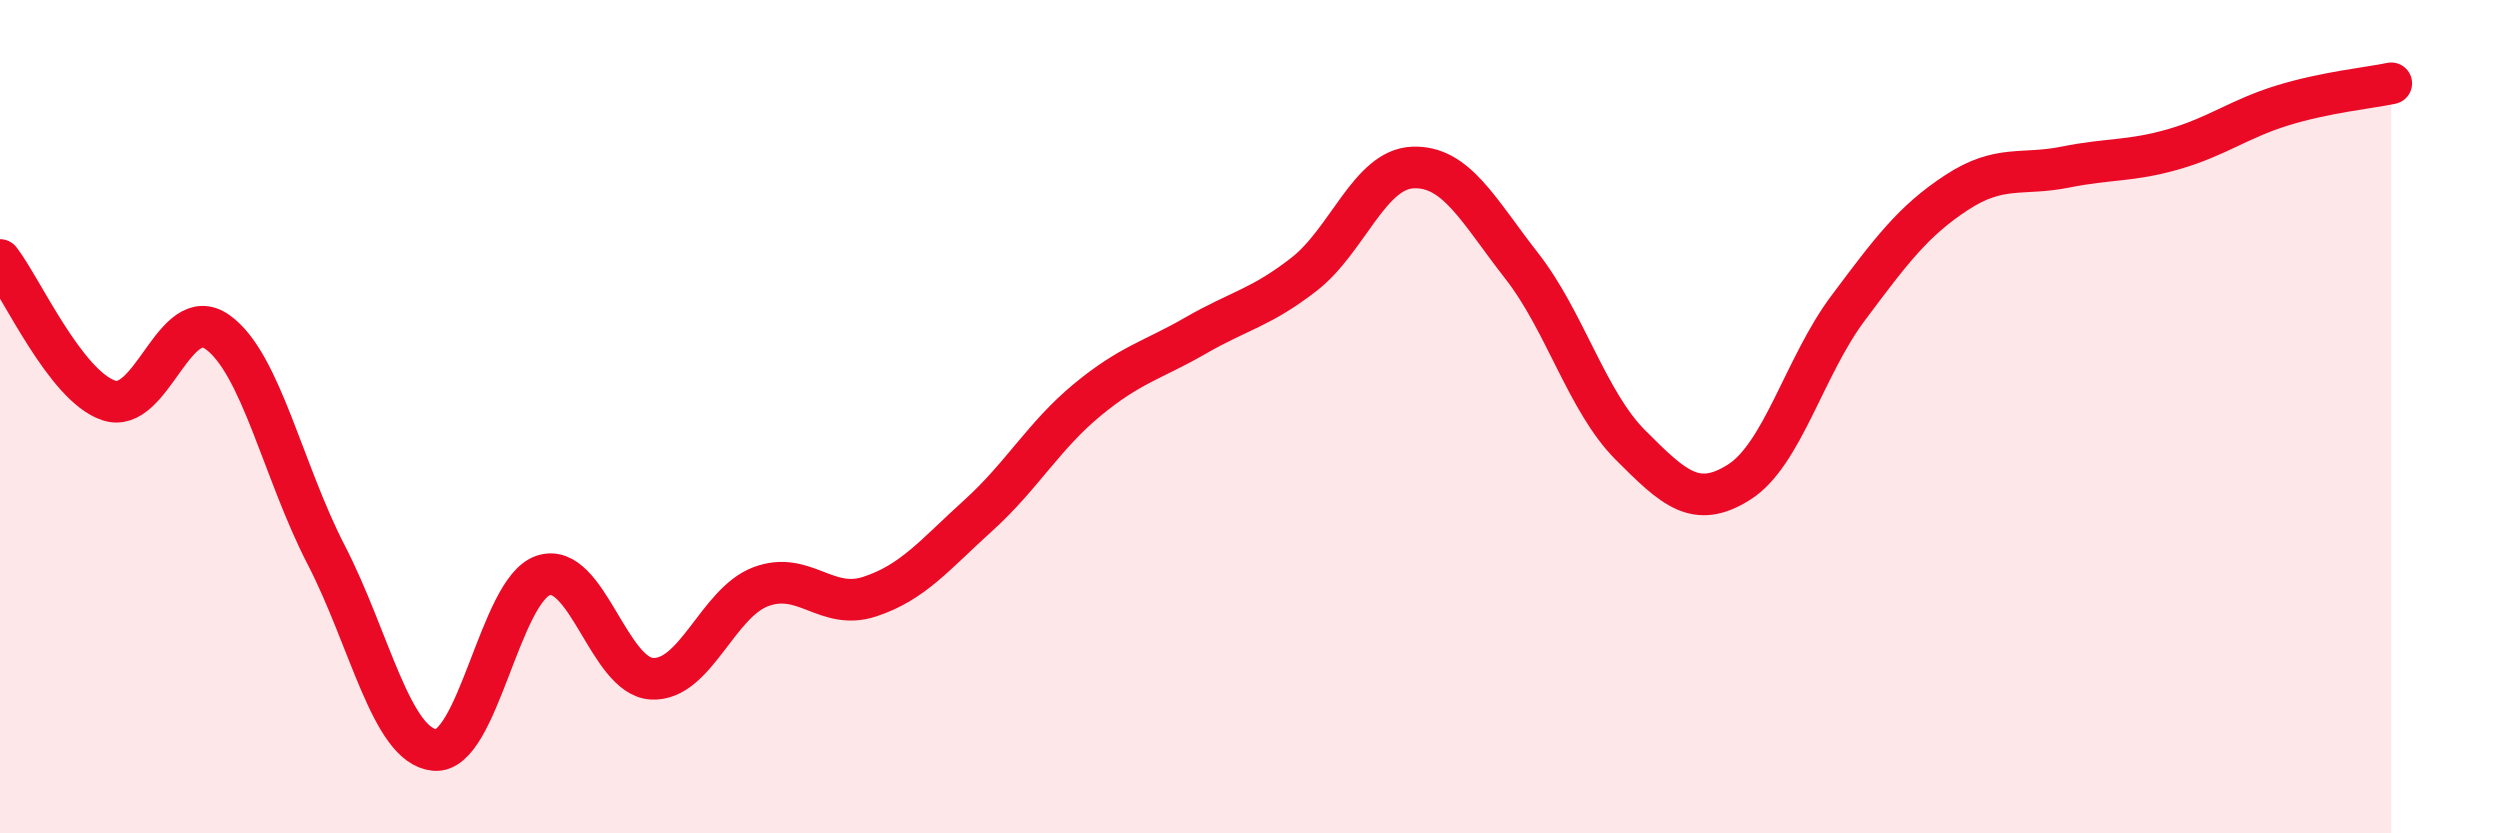
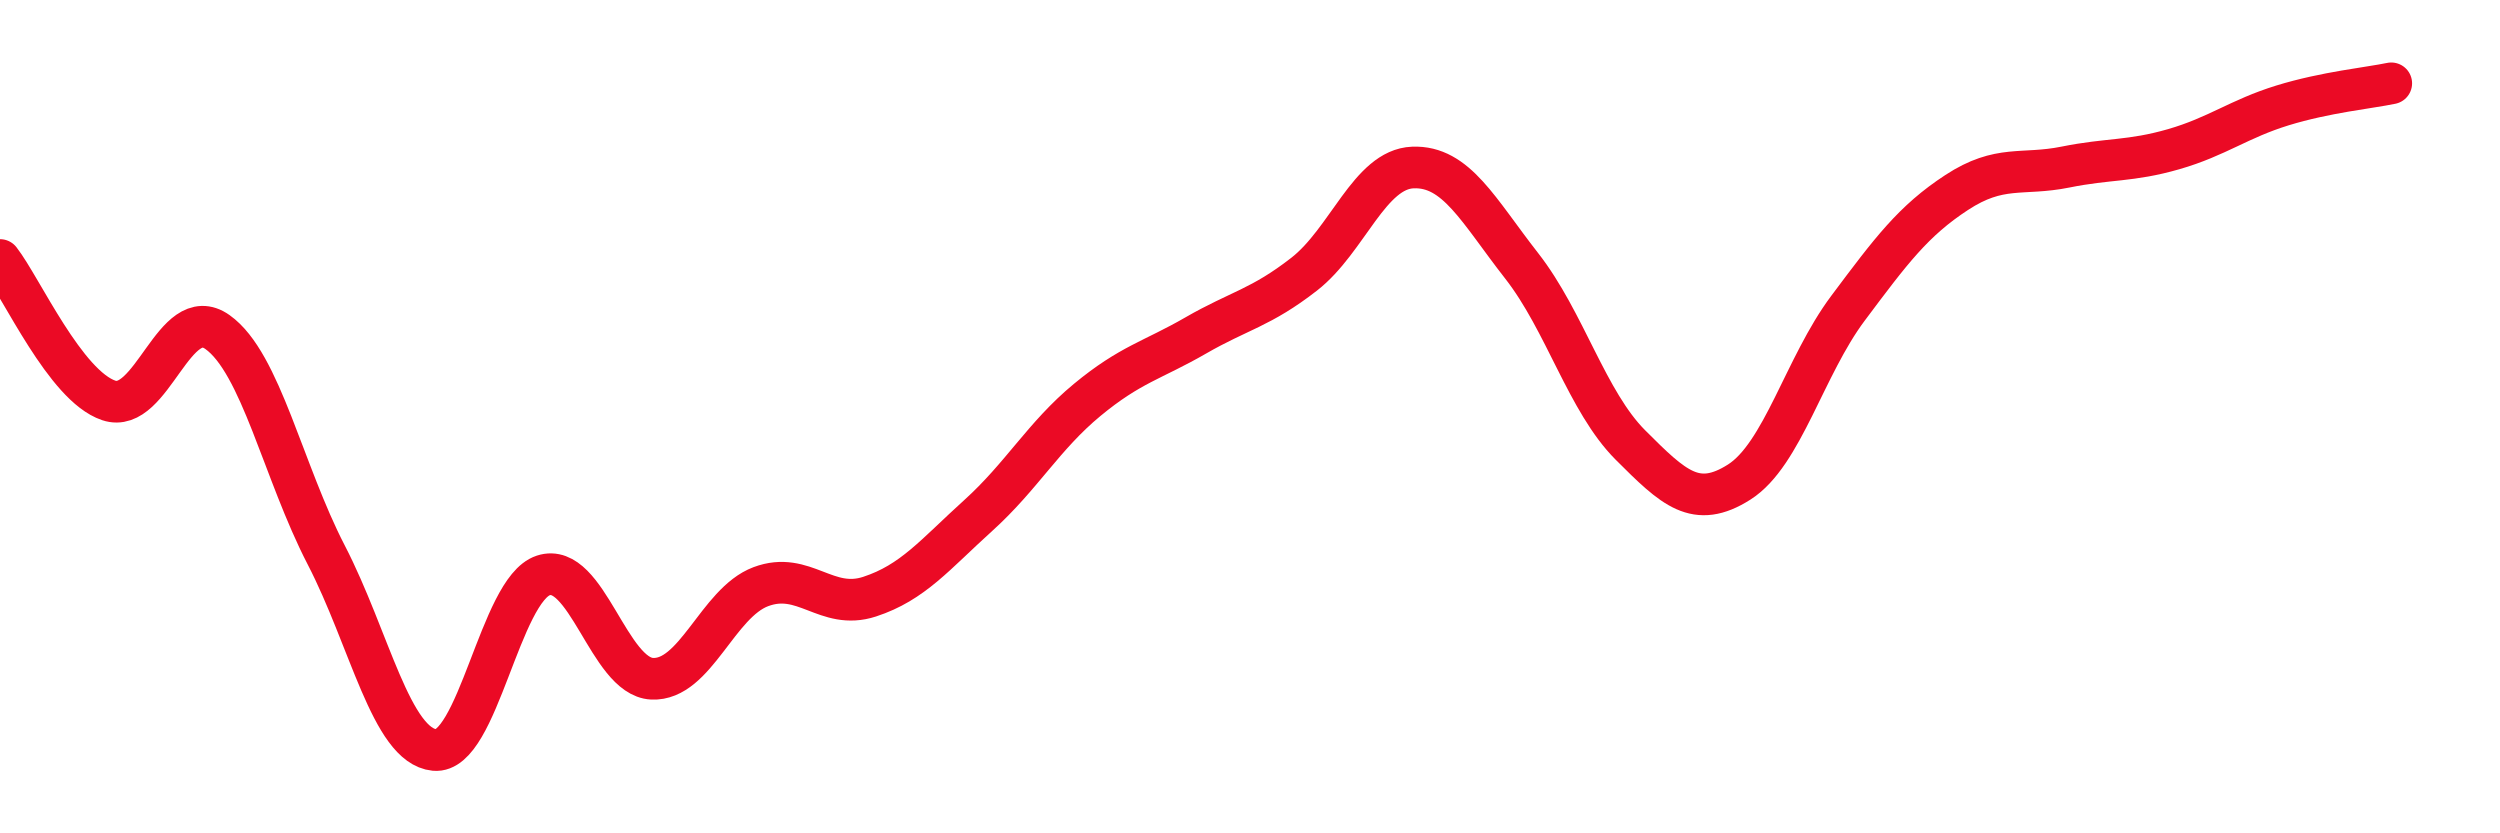
<svg xmlns="http://www.w3.org/2000/svg" width="60" height="20" viewBox="0 0 60 20">
-   <path d="M 0,6.24 C 0.52,6.91 1.57,9.26 2.61,9.61 C 3.65,9.96 4.18,7.23 5.22,7.97 C 6.26,8.71 6.79,11.31 7.83,13.32 C 8.87,15.33 9.39,17.9 10.43,18 C 11.47,18.1 12,14.15 13.04,13.81 C 14.08,13.47 14.61,16.24 15.65,16.29 C 16.69,16.34 17.22,14.47 18.26,14.08 C 19.3,13.69 19.83,14.66 20.87,14.32 C 21.91,13.98 22.44,13.31 23.48,12.37 C 24.52,11.43 25.05,10.46 26.09,9.6 C 27.13,8.74 27.66,8.65 28.7,8.05 C 29.74,7.45 30.26,7.39 31.3,6.58 C 32.34,5.77 32.87,4.06 33.91,4.02 C 34.95,3.98 35.48,5.05 36.52,6.38 C 37.56,7.71 38.09,9.64 39.13,10.68 C 40.17,11.72 40.7,12.23 41.74,11.57 C 42.78,10.91 43.31,8.79 44.35,7.4 C 45.39,6.01 45.92,5.3 46.96,4.62 C 48,3.94 48.53,4.22 49.57,4.01 C 50.61,3.8 51.13,3.88 52.17,3.58 C 53.21,3.28 53.74,2.85 54.78,2.53 C 55.82,2.21 56.87,2.11 57.39,2L57.39 20L0 20Z" fill="#EB0A25" opacity="0.1" stroke-linecap="round" stroke-linejoin="round" />
  <path d="M 0,6.24 C 0.52,6.91 1.57,9.26 2.61,9.61 C 3.65,9.96 4.18,7.23 5.22,7.97 C 6.26,8.71 6.79,11.31 7.83,13.32 C 8.87,15.33 9.39,17.9 10.43,18 C 11.47,18.1 12,14.15 13.04,13.81 C 14.08,13.47 14.61,16.24 15.65,16.29 C 16.69,16.34 17.22,14.47 18.26,14.08 C 19.3,13.69 19.83,14.66 20.87,14.32 C 21.91,13.98 22.44,13.31 23.48,12.37 C 24.52,11.43 25.05,10.46 26.09,9.6 C 27.13,8.74 27.66,8.65 28.7,8.05 C 29.74,7.45 30.26,7.39 31.3,6.58 C 32.34,5.77 32.87,4.06 33.91,4.02 C 34.95,3.98 35.48,5.05 36.52,6.38 C 37.56,7.71 38.09,9.64 39.13,10.68 C 40.17,11.72 40.7,12.23 41.74,11.57 C 42.78,10.91 43.31,8.79 44.35,7.4 C 45.39,6.01 45.92,5.3 46.96,4.62 C 48,3.94 48.53,4.22 49.57,4.01 C 50.61,3.8 51.13,3.88 52.17,3.58 C 53.21,3.28 53.74,2.85 54.78,2.53 C 55.82,2.21 56.87,2.11 57.39,2" stroke="#EB0A25" stroke-width="1" fill="none" stroke-linecap="round" stroke-linejoin="round" />
</svg>